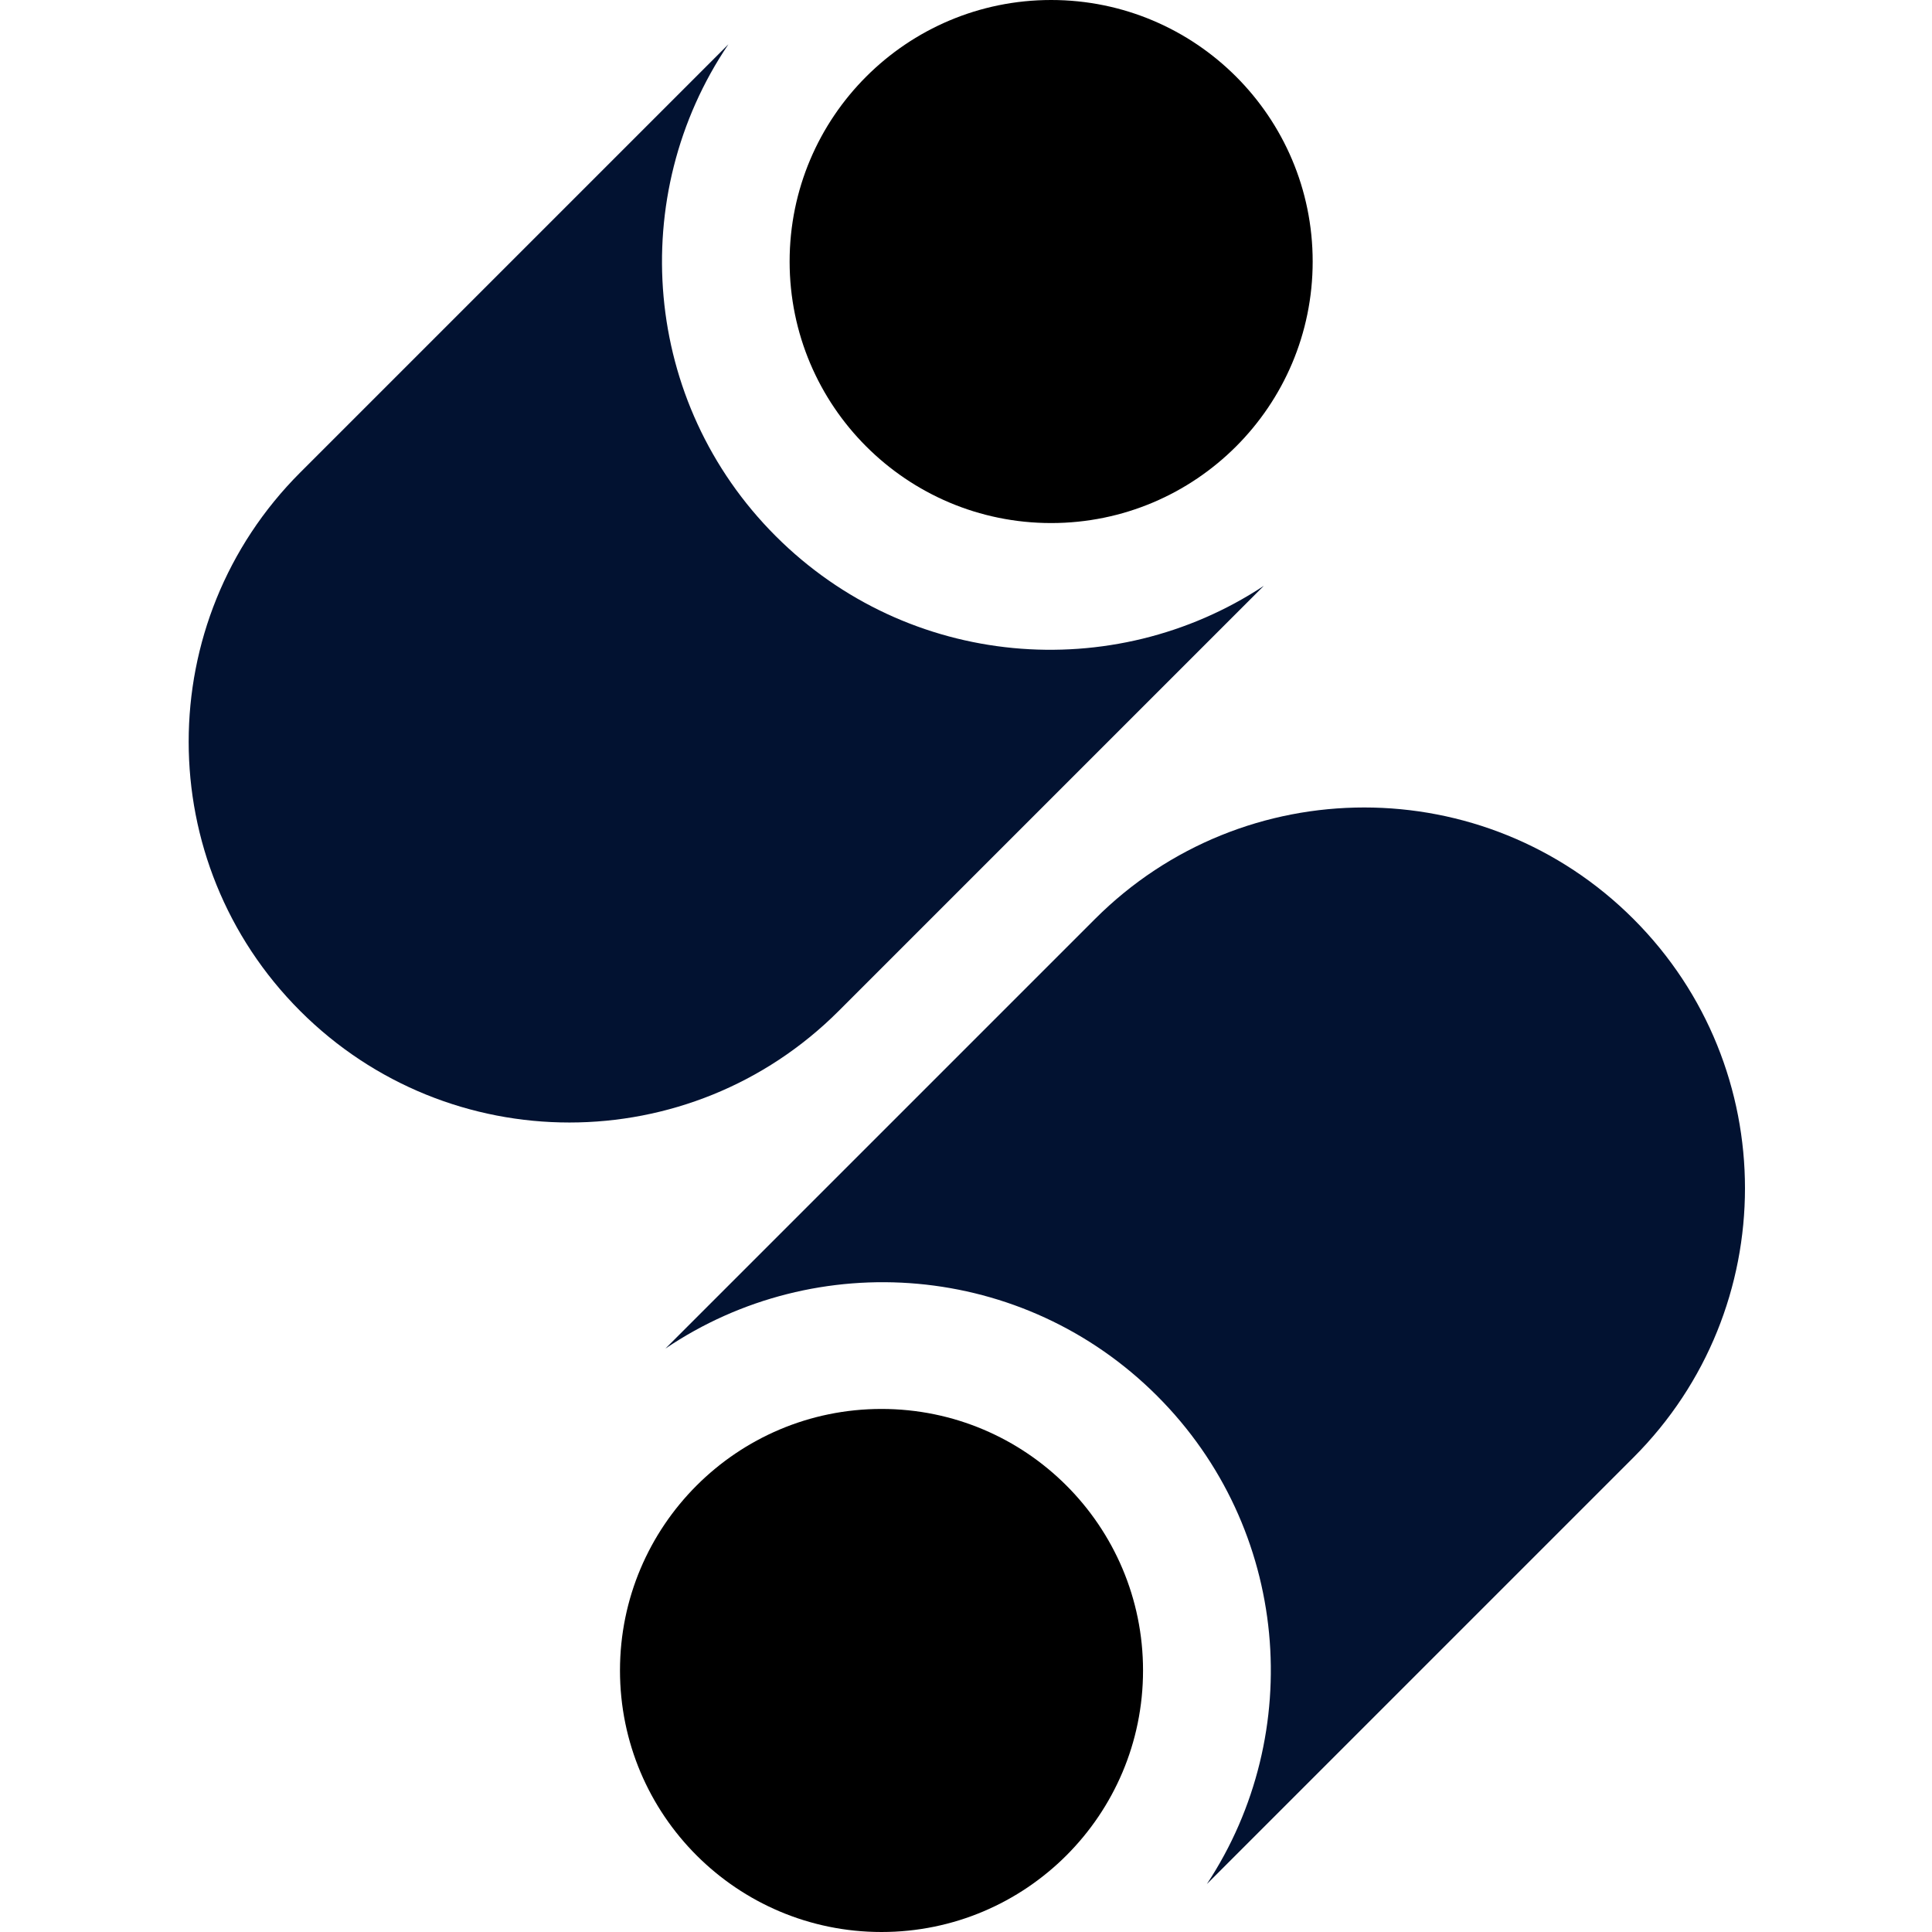
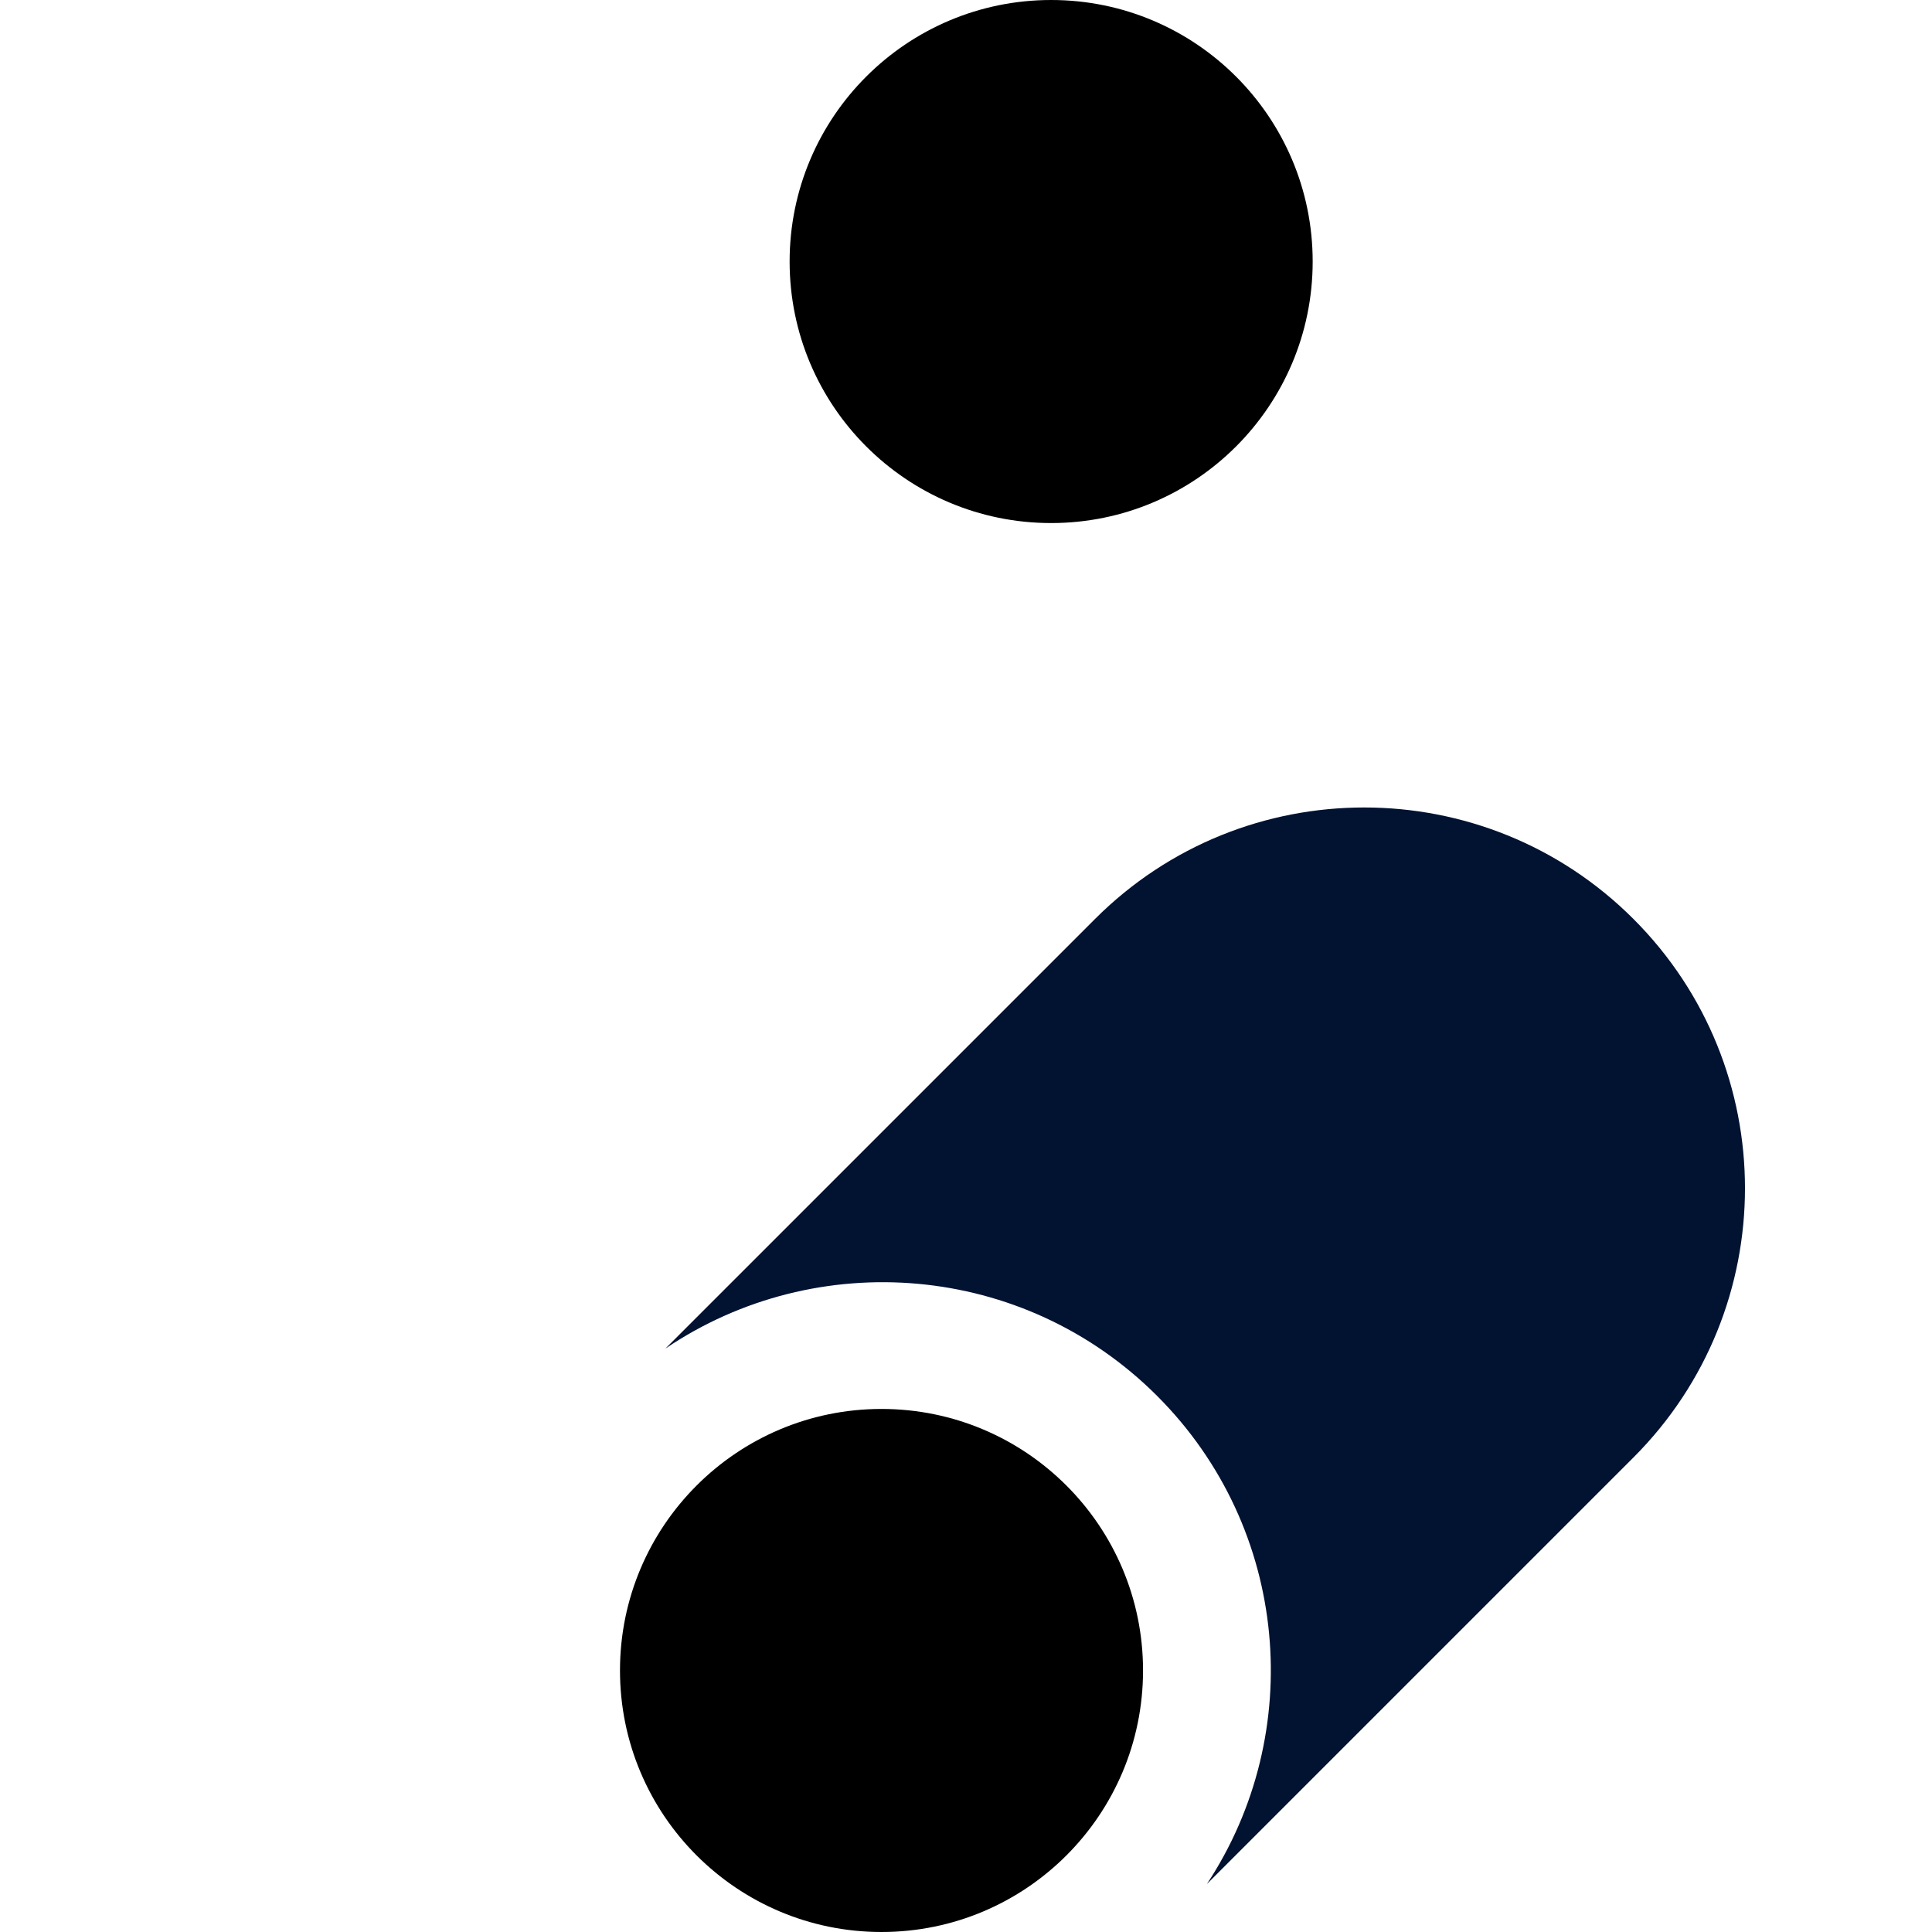
<svg xmlns="http://www.w3.org/2000/svg" width="512" height="512" viewBox="0 0 512 512" fill="none">
-   <path d="M193.031 11.746L79.554 125.223C40.149 164.629 40.149 228.517 79.554 267.922C118.959 307.328 182.848 307.328 222.253 267.922L334.922 155.254C294.989 181.617 240.723 177.222 205.569 142.068C170.13 106.628 165.951 51.767 193.031 11.746Z" fill="#021231" />
  <path d="M176.341 357.387C216.36 330.314 271.216 334.496 306.652 369.932C341.809 405.089 346.202 459.36 319.832 499.294L432.885 386.241C472.29 346.836 472.29 282.947 432.885 243.542C393.48 204.137 329.591 204.137 290.186 243.542L176.341 357.387Z" fill="#021231" />
  <ellipse cx="278.565" cy="69.307" rx="69.307" ry="69.307" fill="#29E574" style="fill:#29E574;fill:color(display-p3 0.161 0.898 0.455);fill-opacity:1;" />
  <ellipse cx="233.609" cy="442.693" rx="69.307" ry="69.307" fill="#29E574" style="fill:#29E574;fill:color(display-p3 0.161 0.898 0.455);fill-opacity:1;" />
  <style>@media (prefers-color-scheme: light) { path { fill:#021231;fill:color(display-p3 0.008 0.071 0.192);fill-opacity:1; } }
@media (prefers-color-scheme: dark) { path { fill: #ffffff; } }
</style>
</svg>